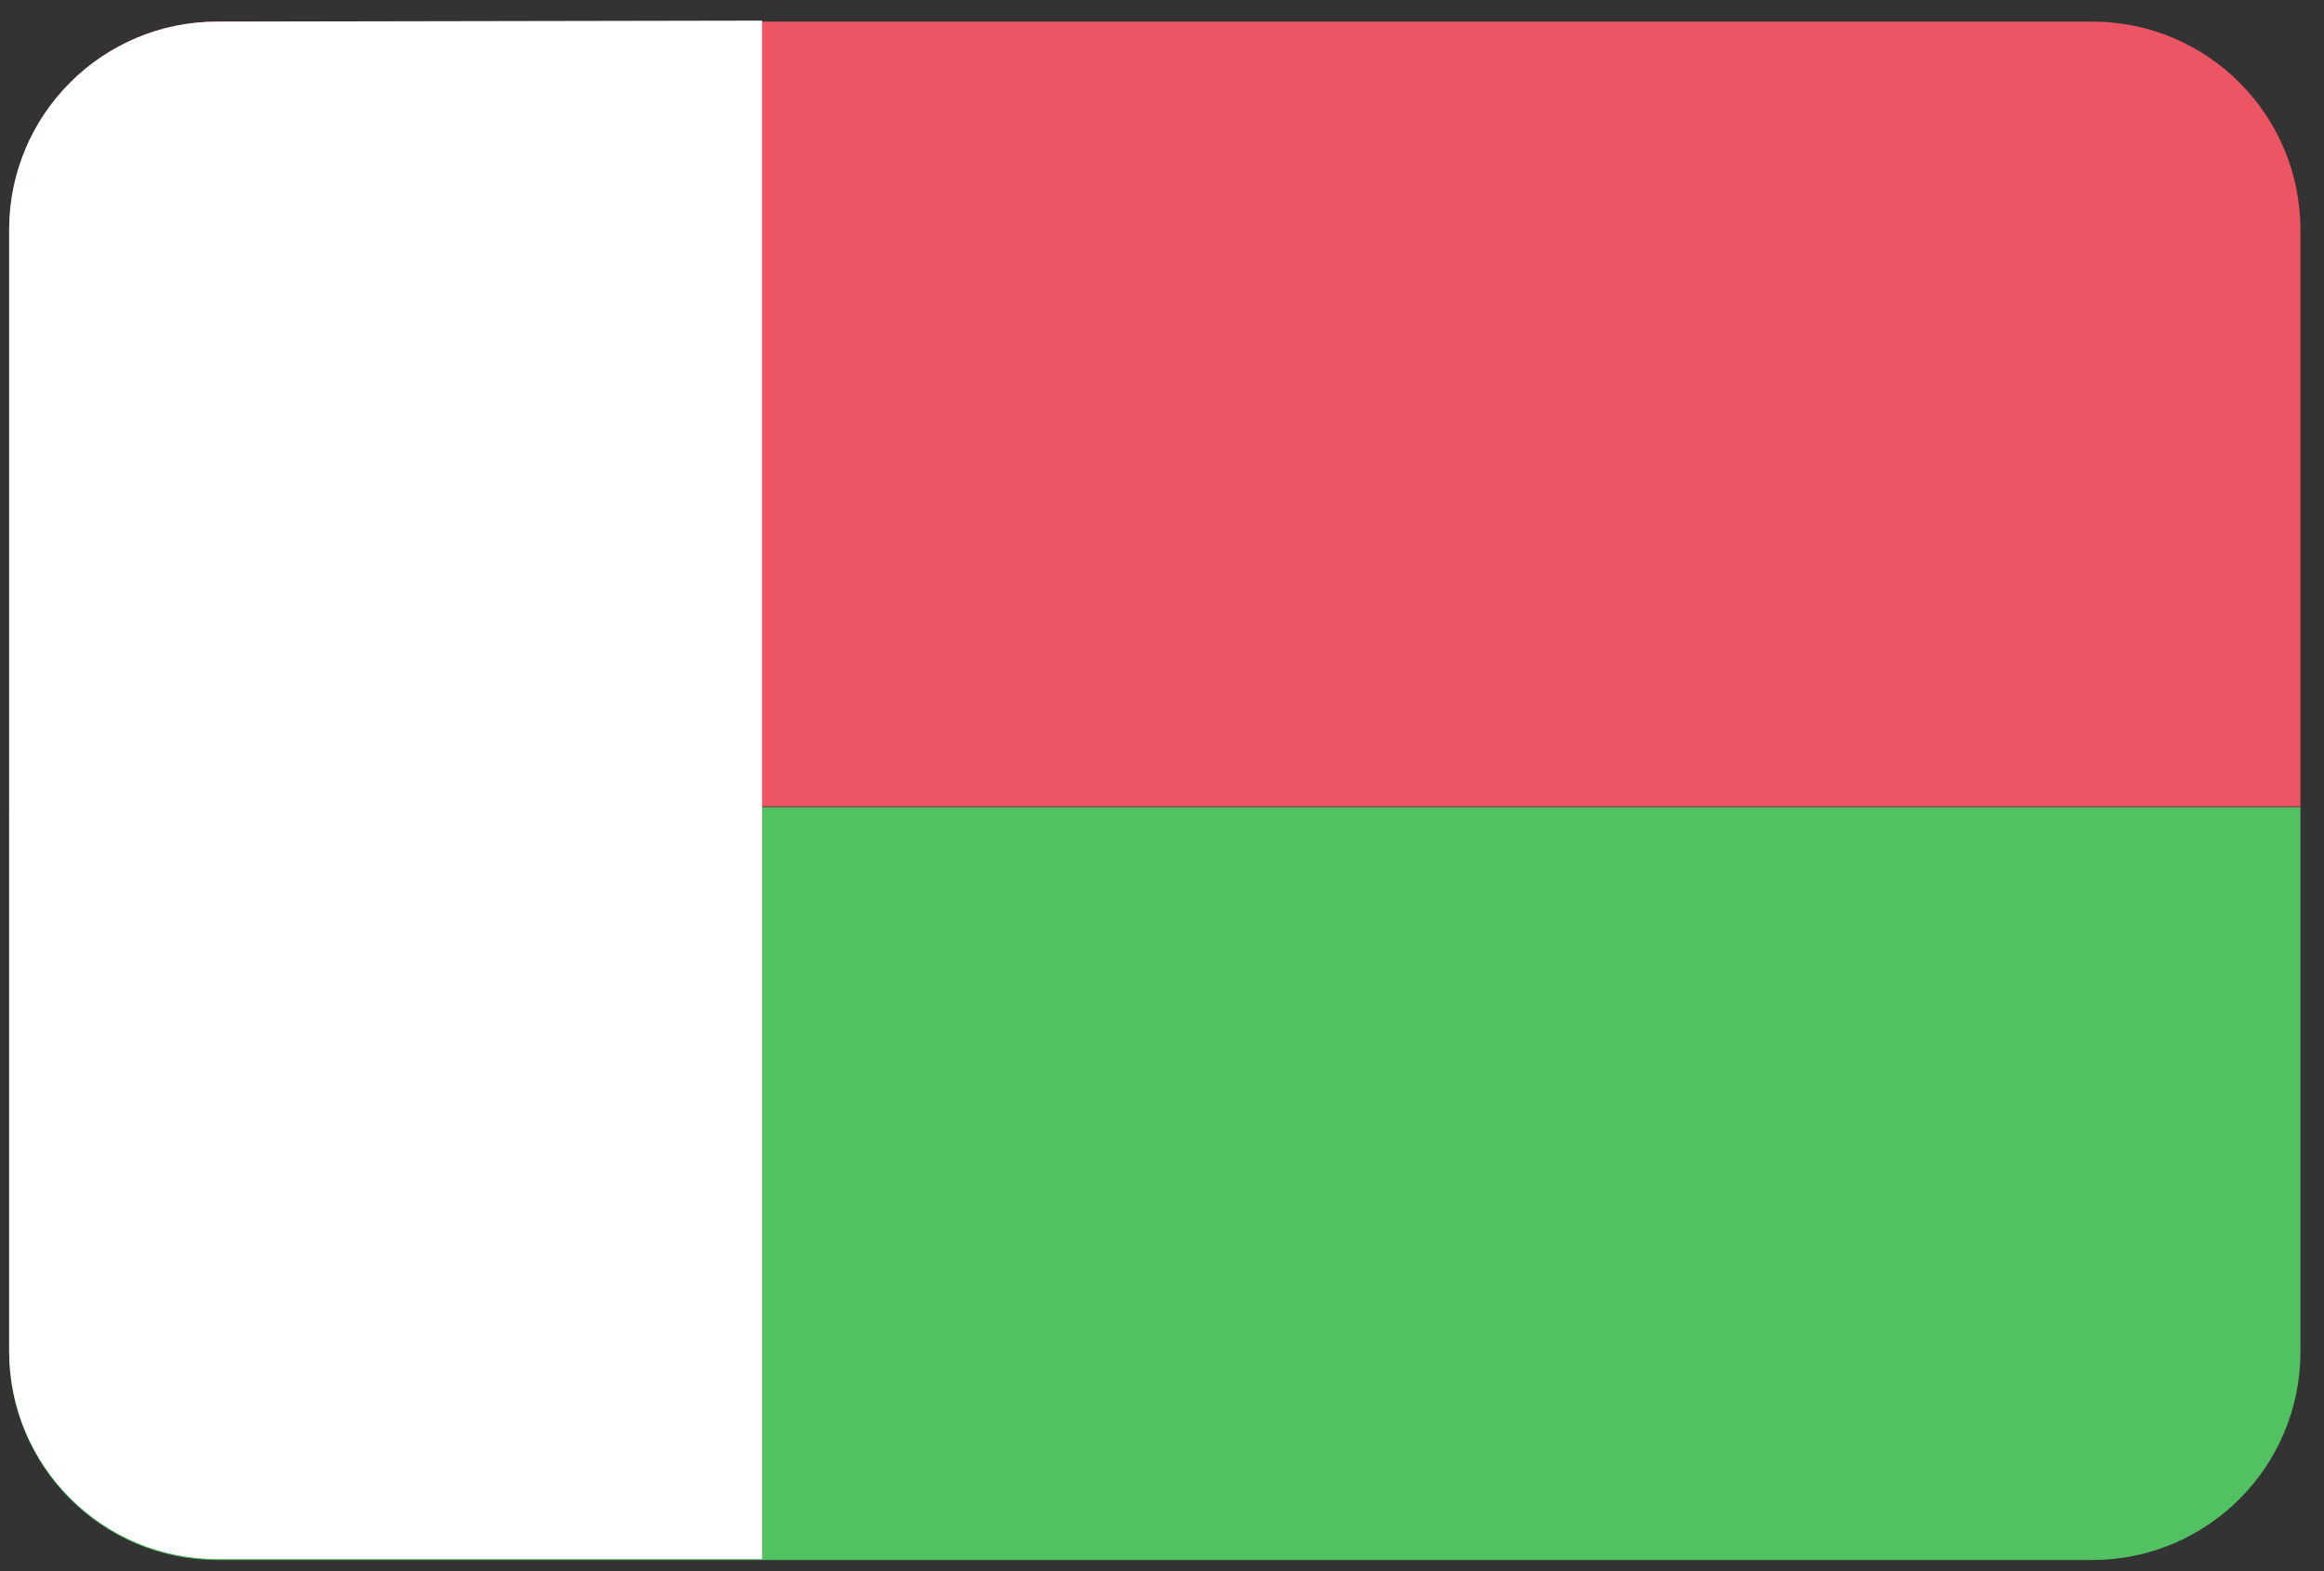
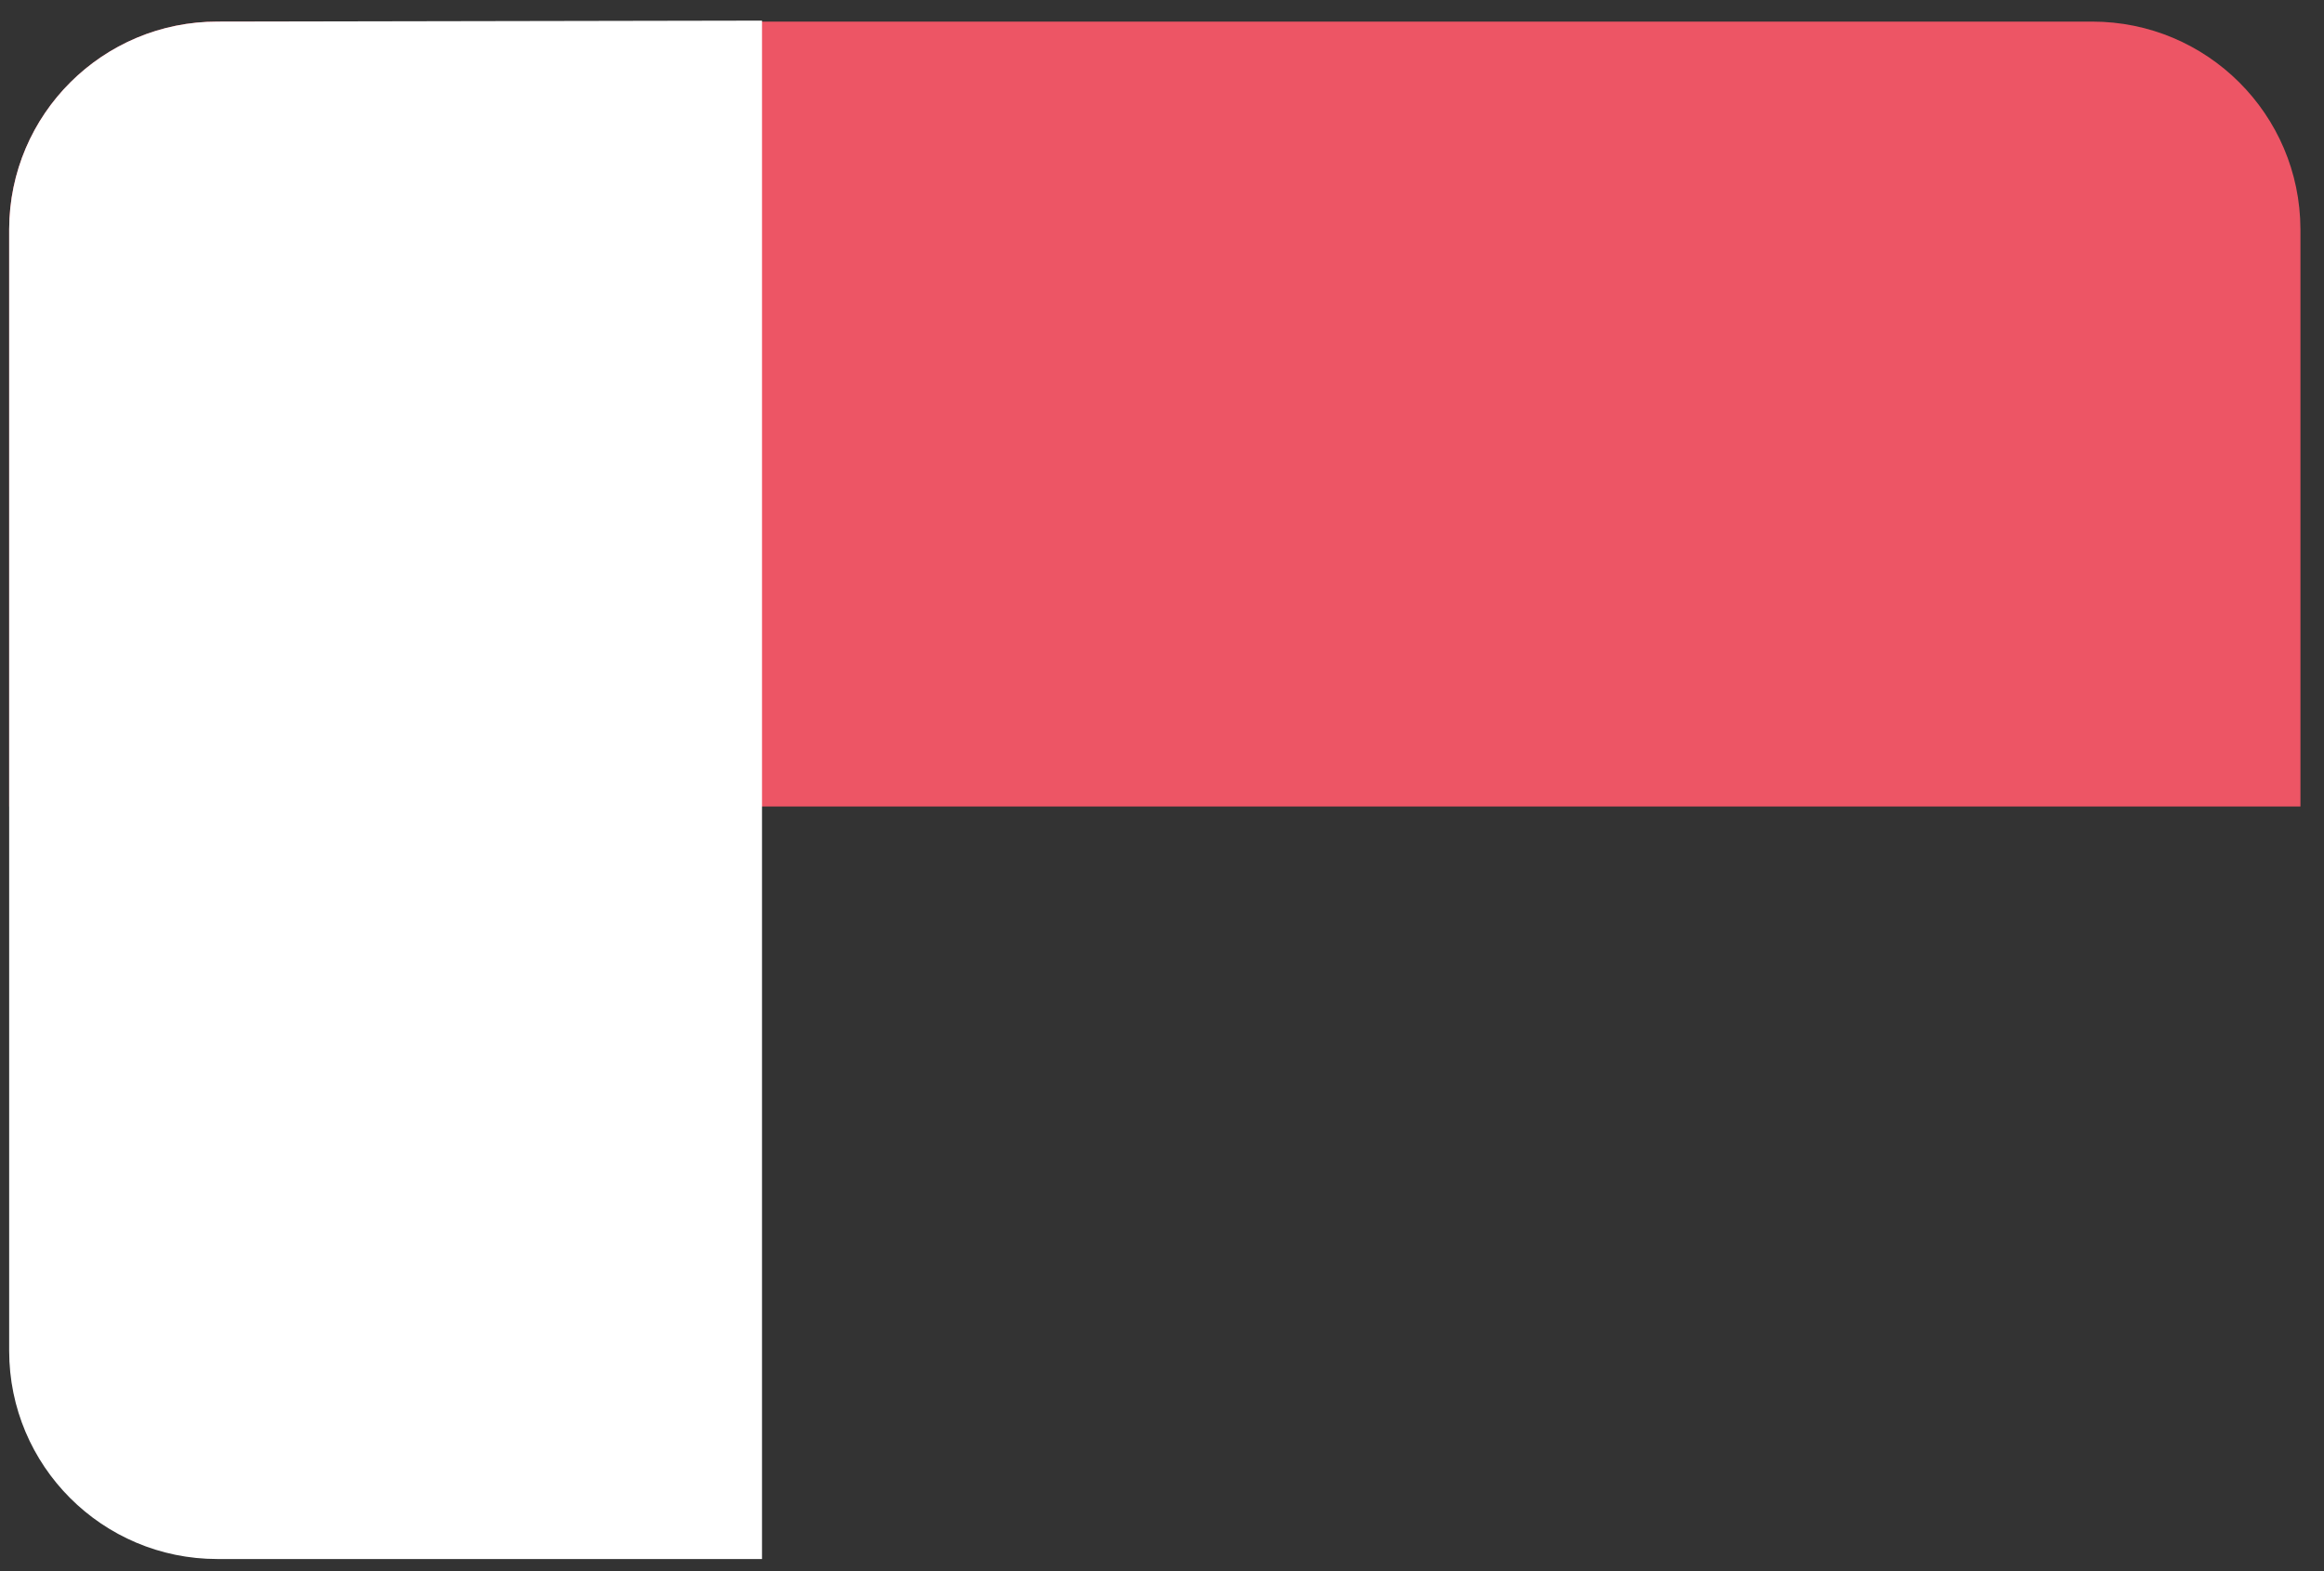
<svg xmlns="http://www.w3.org/2000/svg" version="1.1" viewBox="0 0 71 48" height="48px" width="71px">
  <rect x="0" y="0" width="71" height="48" fill="#333333" stroke="none" />
  <title>Madagascar@2x</title>
  <desc>Created with Sketch.</desc>
  <defs />
  <g transform="translate(-70, -1295)" fill-rule="evenodd" fill="none" stroke-width="1" stroke="none" id="Flags">
    <g id="Madagascar" fill-rule="nonzero" transform="translate(70, 70)">
      <g transform="translate(0, 1225)">
        <path fill="#ED5565" id="Shape" d="M63.92,0.66 L6.65,0.66 C3.141,0.654 0.291,3.491 0.28,7 L0.28,24.64 L70.28,24.64 L70.28,7 C70.269,3.495 67.425,0.66 63.92,0.66 Z" />
-         <path fill="#52C162" id="Shape" d="M0.28,41.3 C0.28,44.813 3.127,47.66 6.64,47.66 L63.92,47.66 C67.433,47.66 70.28,44.813 70.28,41.3 L70.28,24.66 L0.28,24.66 L0.28,41.3 Z" />
        <path fill="#FFFFFF" id="Shape" d="M6.65,0.66 C3.141,0.654 0.291,3.491 0.28,7 L0.28,41.27 C0.28,44.783 3.127,47.63 6.64,47.63 L23.28,47.63 L23.28,0.63 L6.65,0.66 Z" />
      </g>
    </g>
  </g>
</svg>